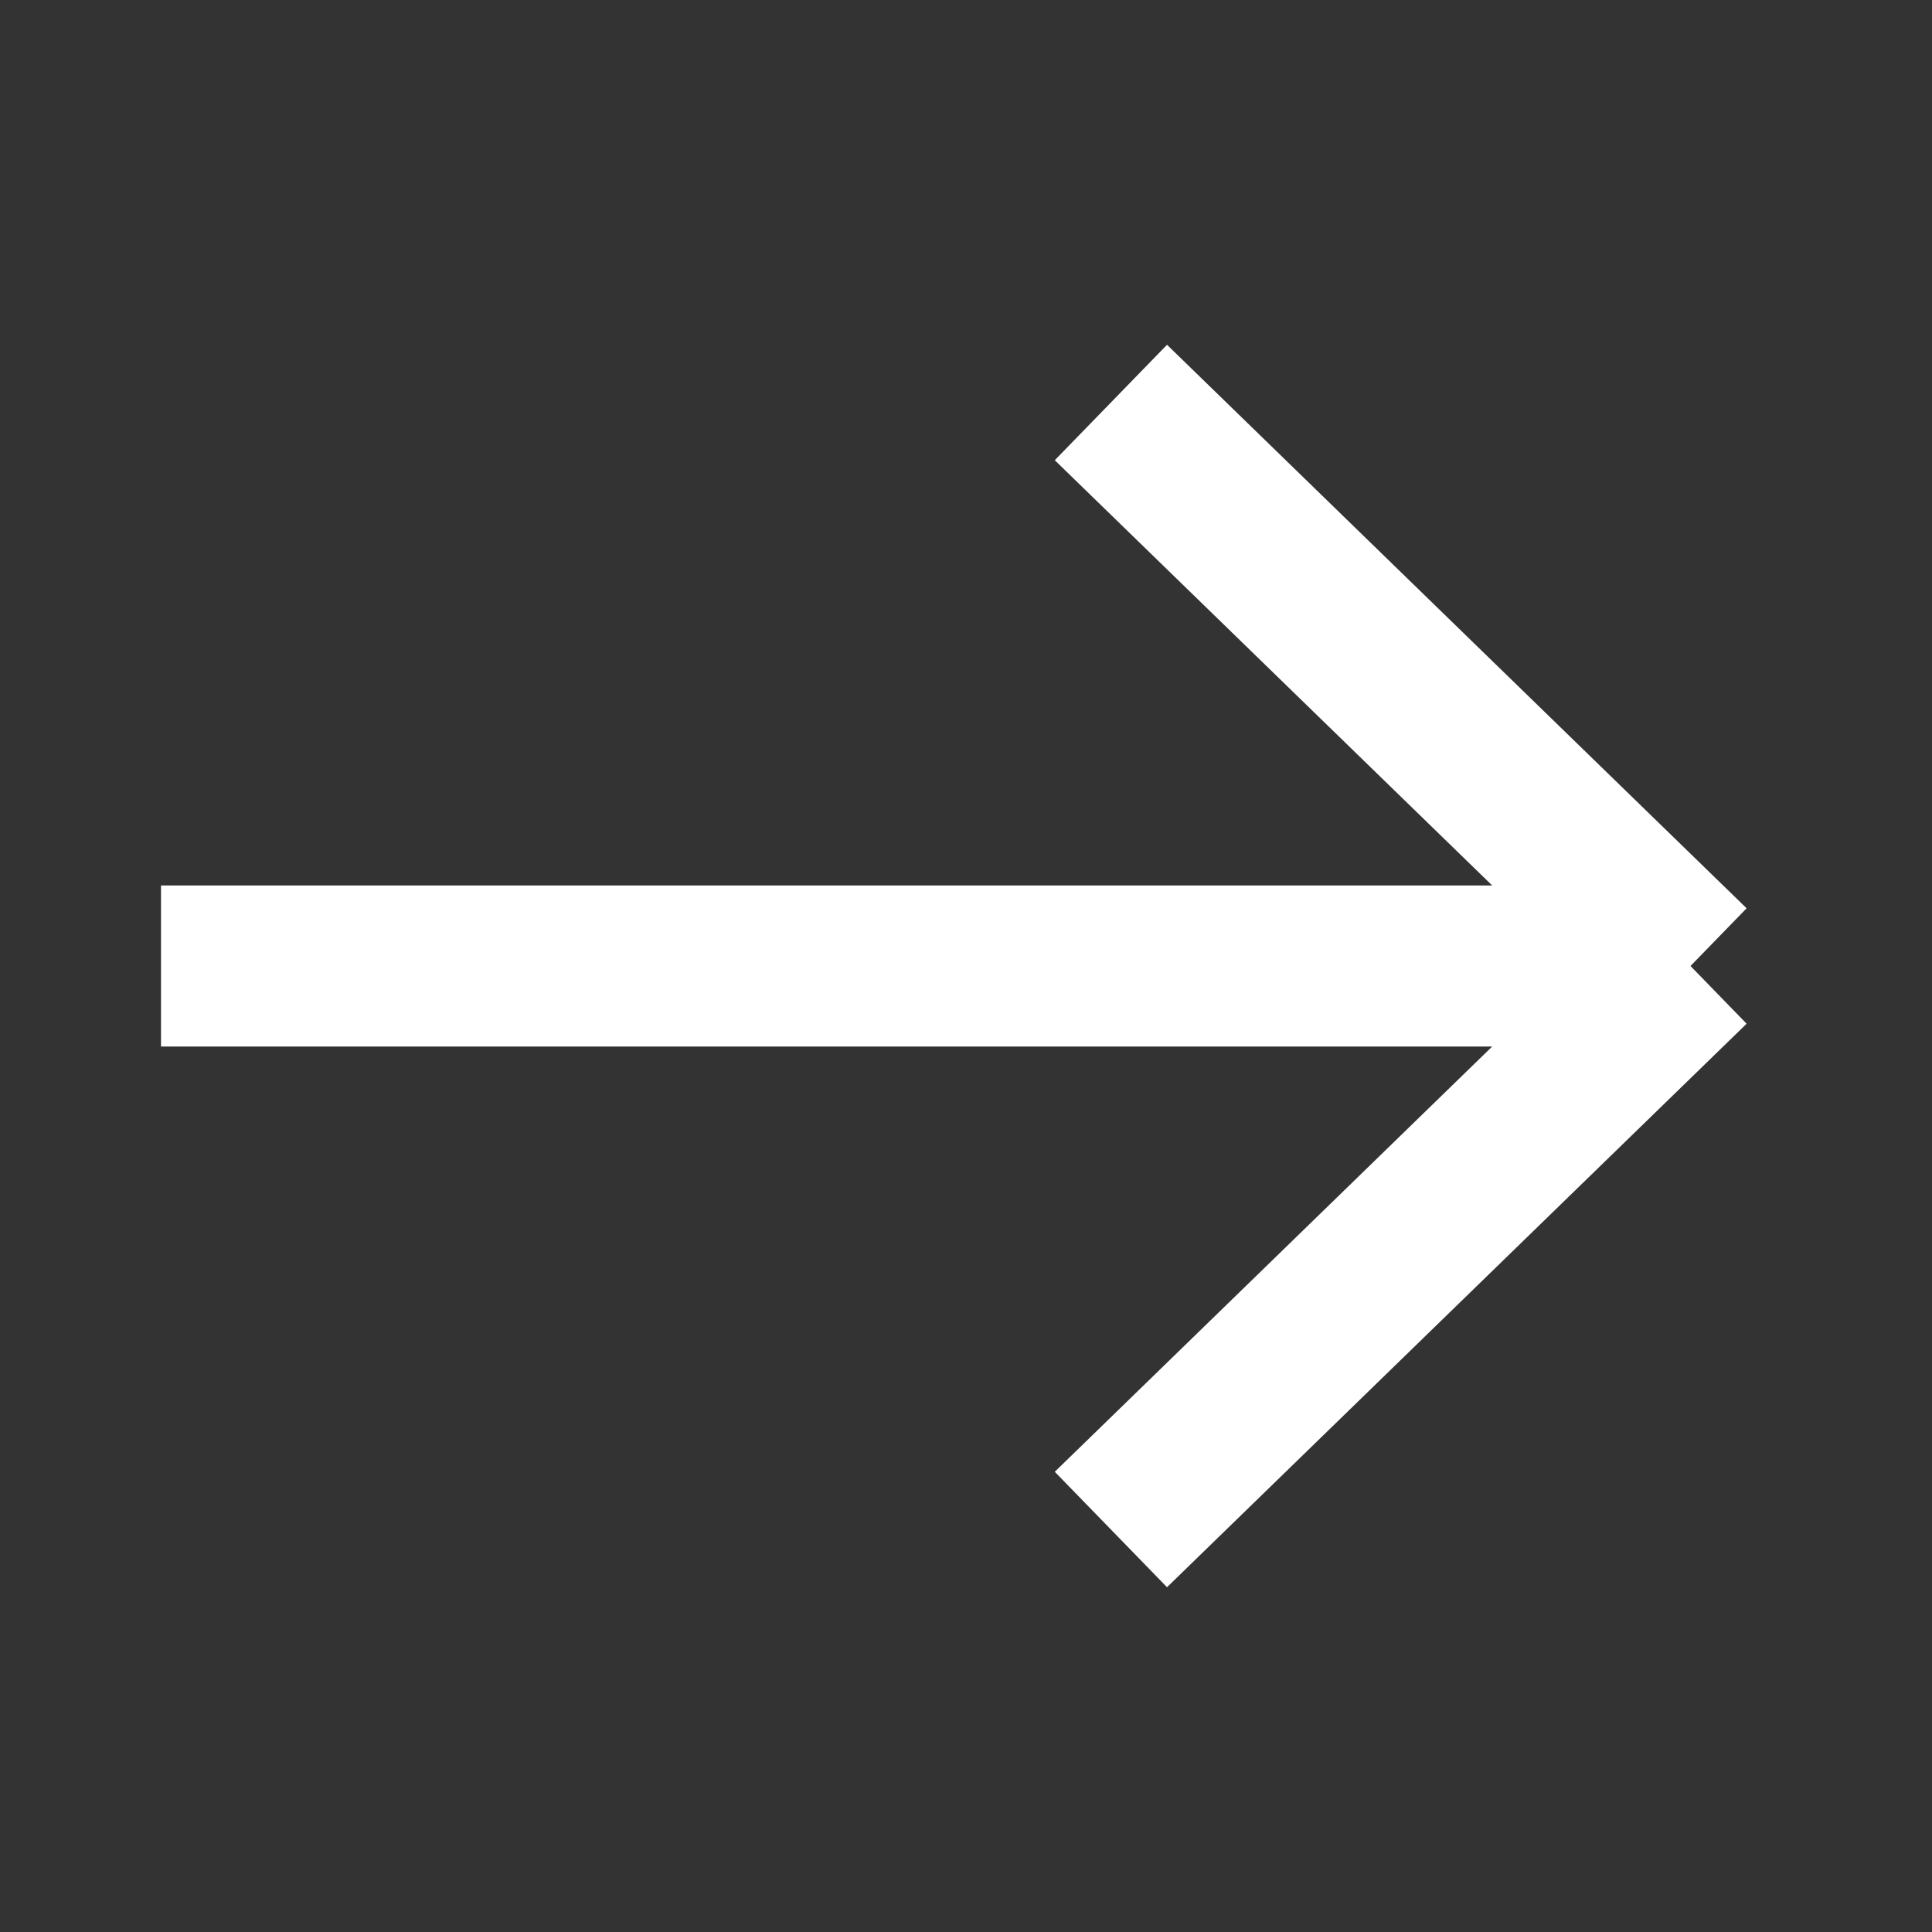
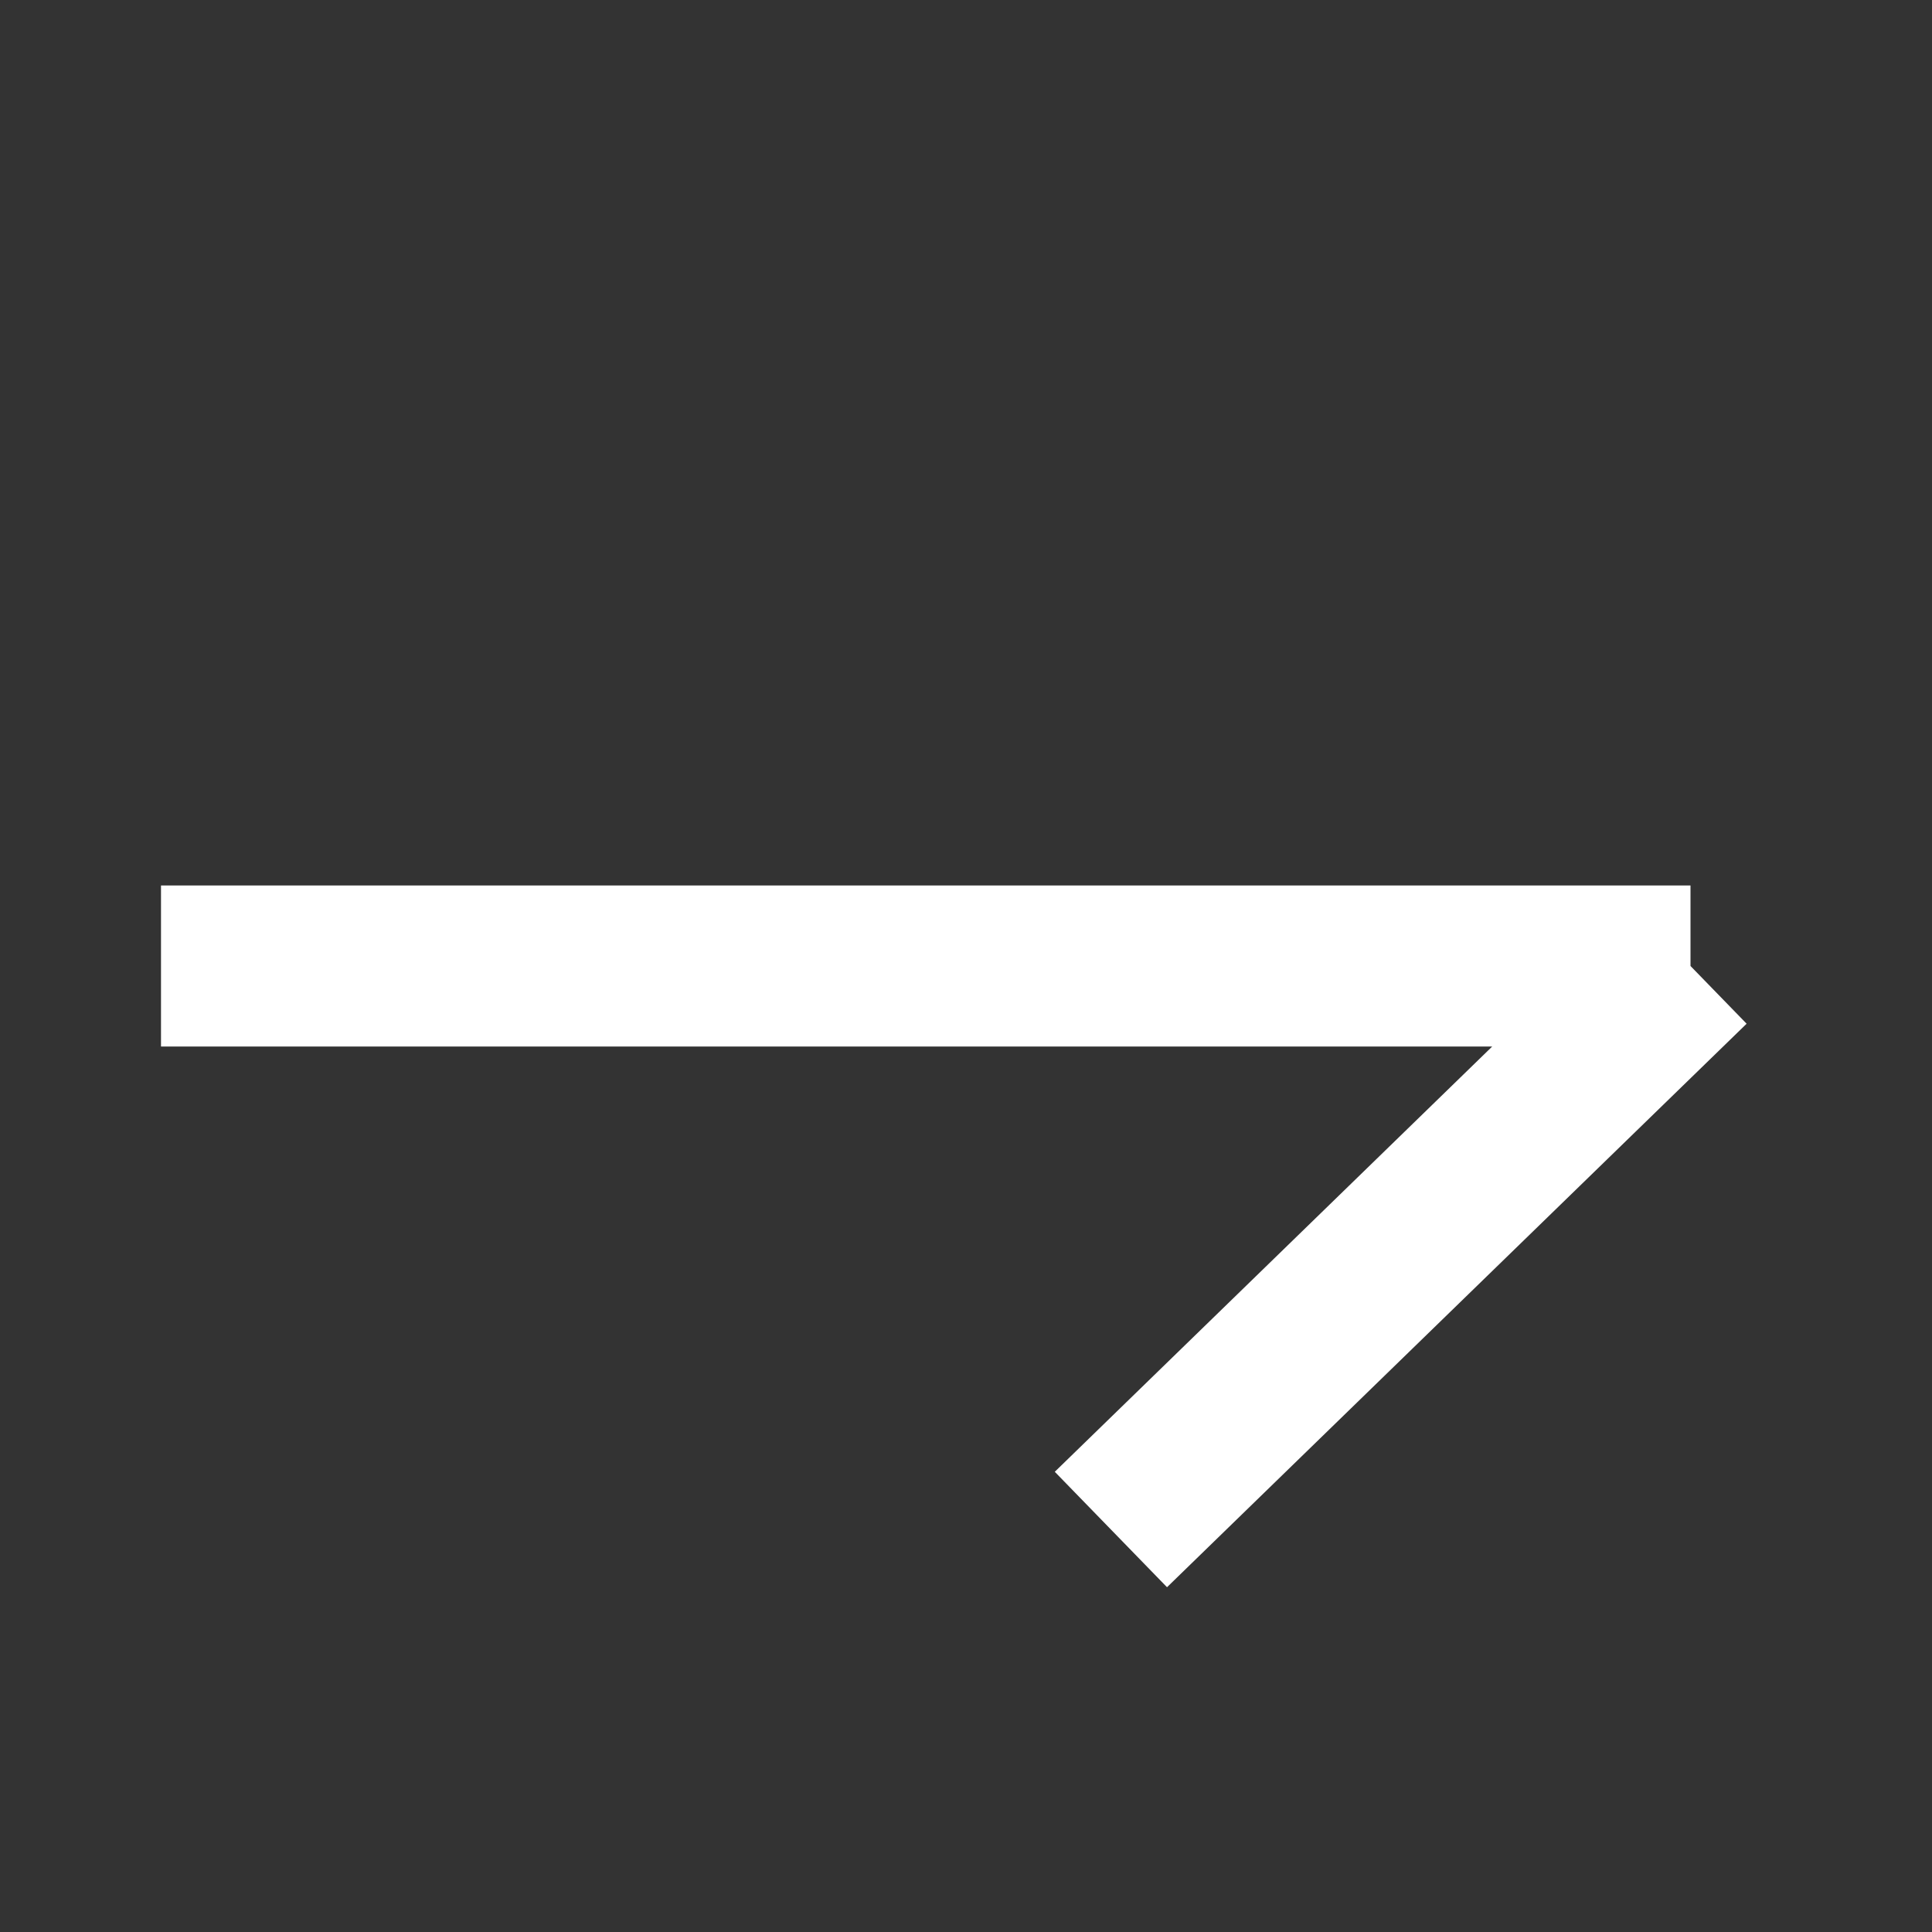
<svg xmlns="http://www.w3.org/2000/svg" width="12" height="12" viewBox="0 0 12 12" fill="none">
  <rect x="0" y="0" width="12" height="12" fill="#333333" stroke="none" />
-   <path d="M1 6H10.5M10.5 6L6.9 2.5M10.5 6L6.9 9.5" stroke="white" />
+   <path d="M1 6H10.5M10.5 6M10.5 6L6.9 9.5" stroke="white" />
</svg>